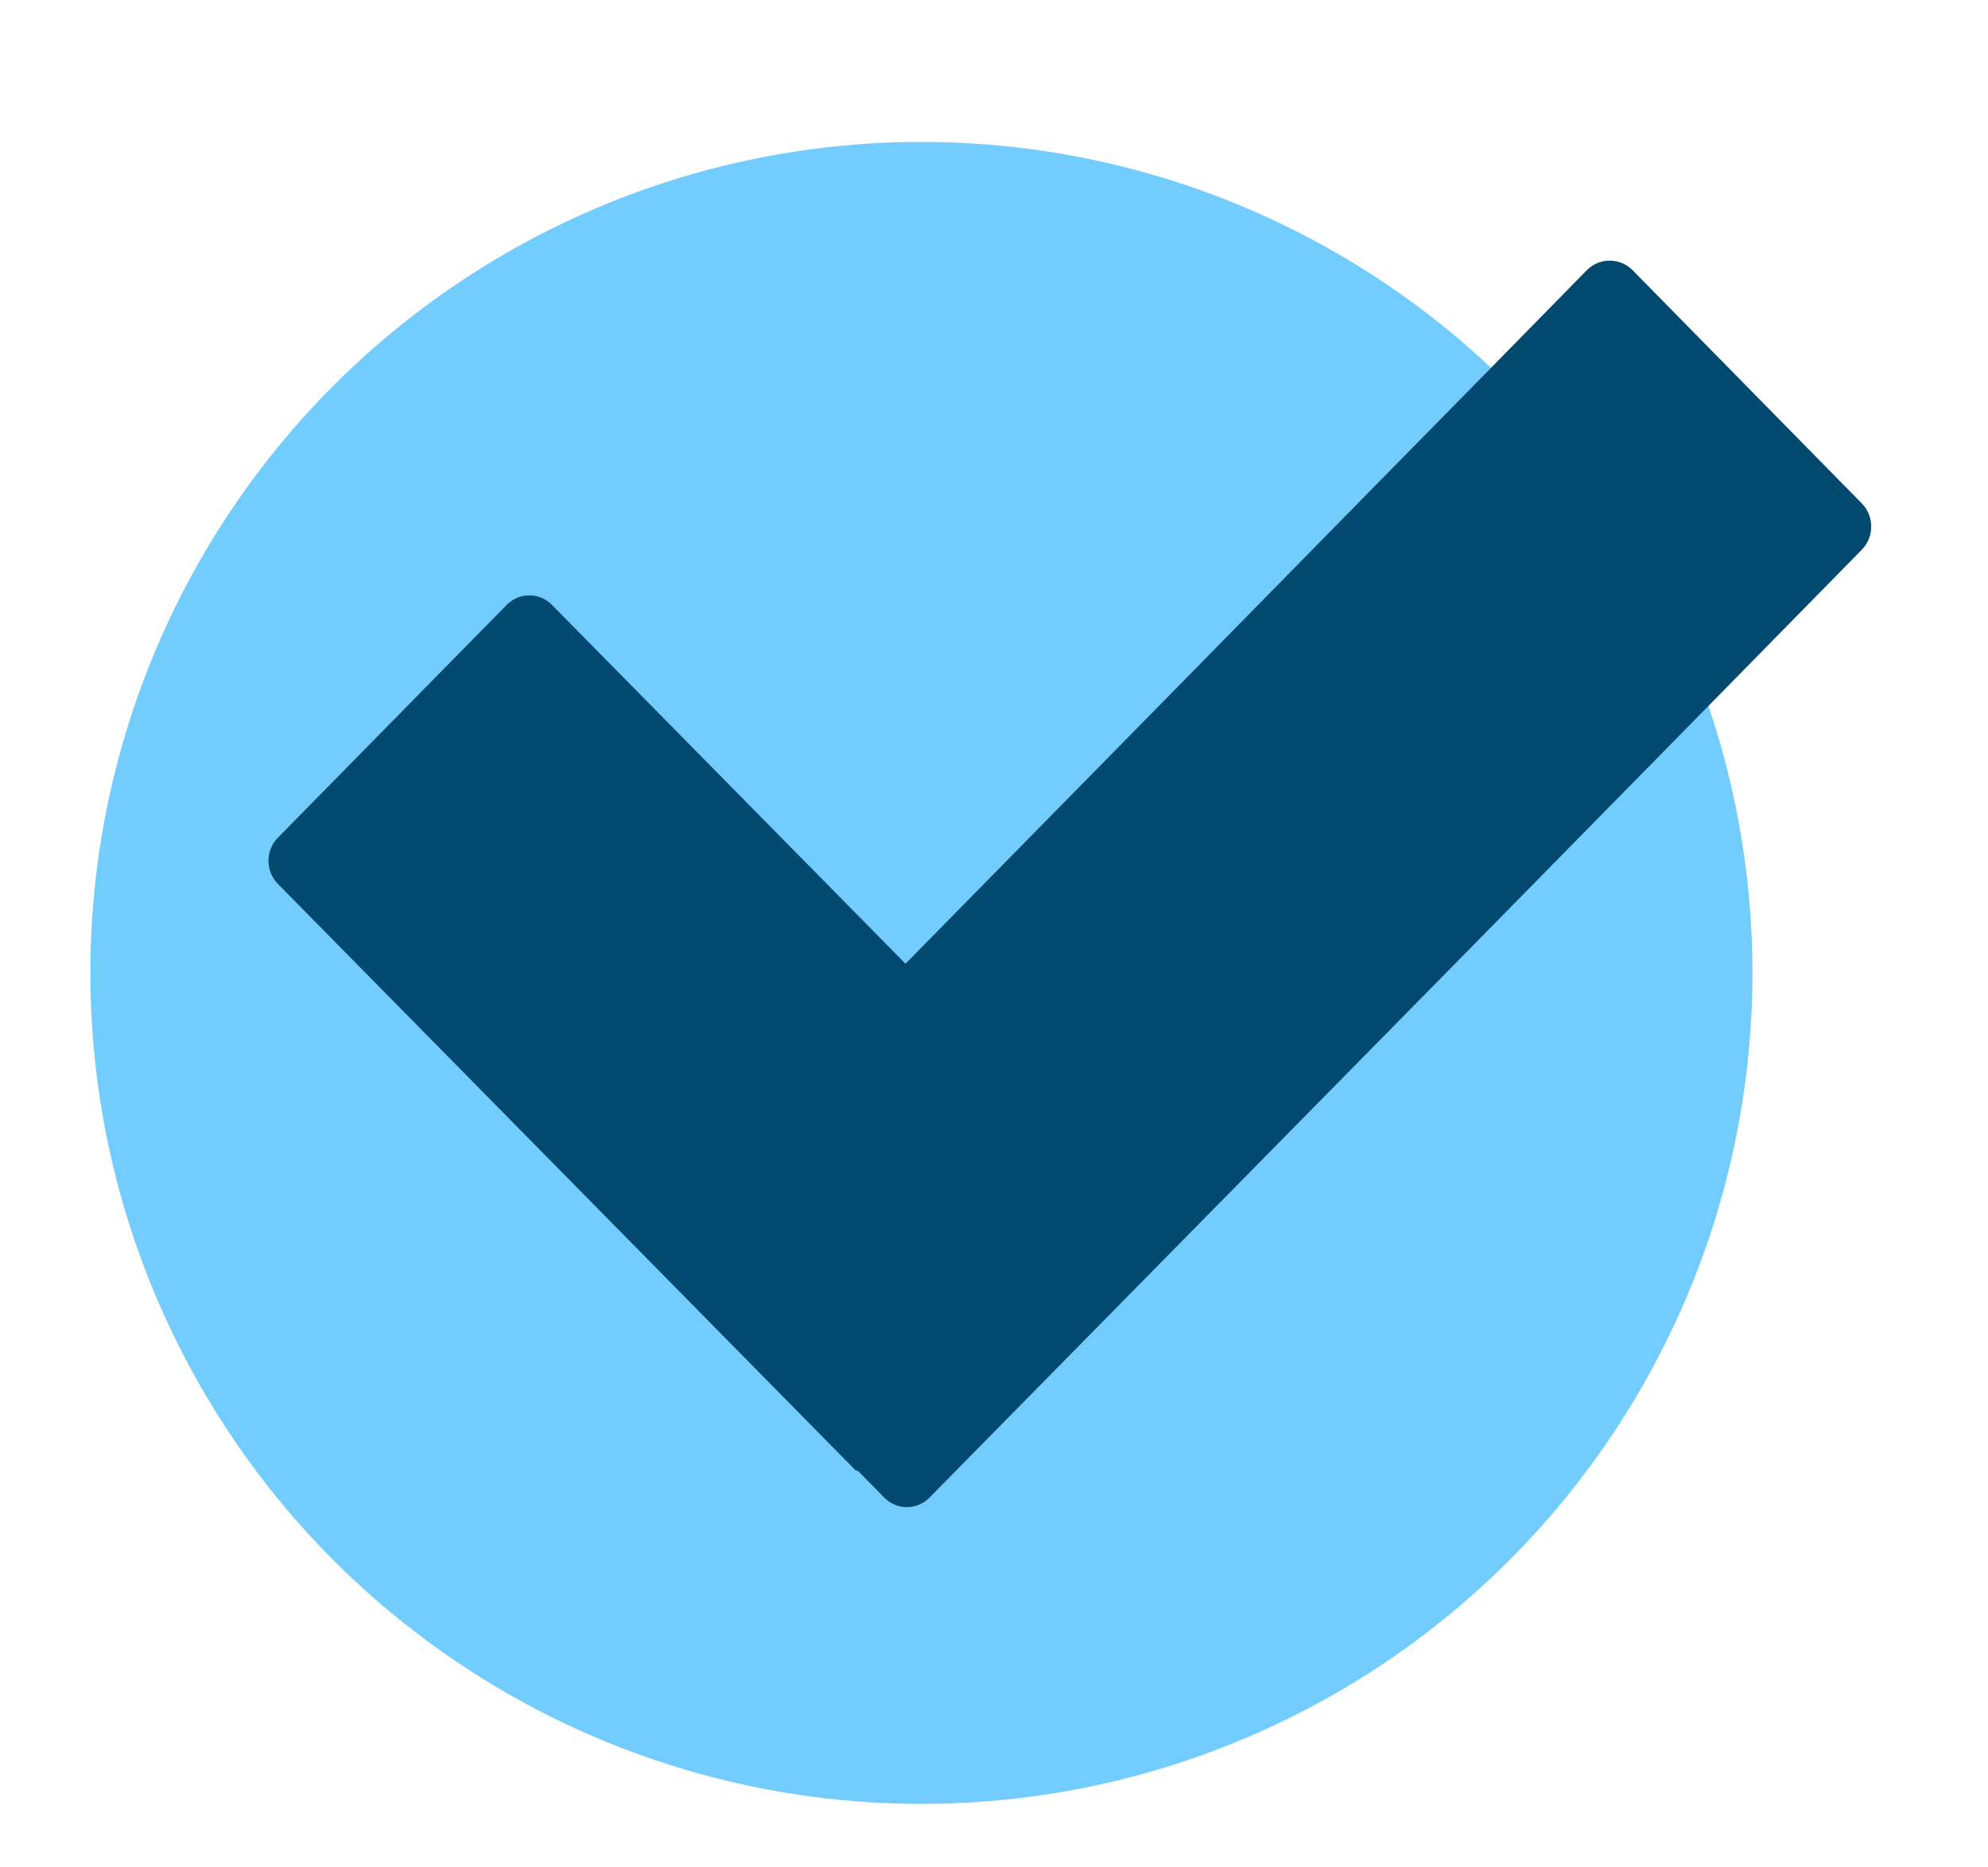
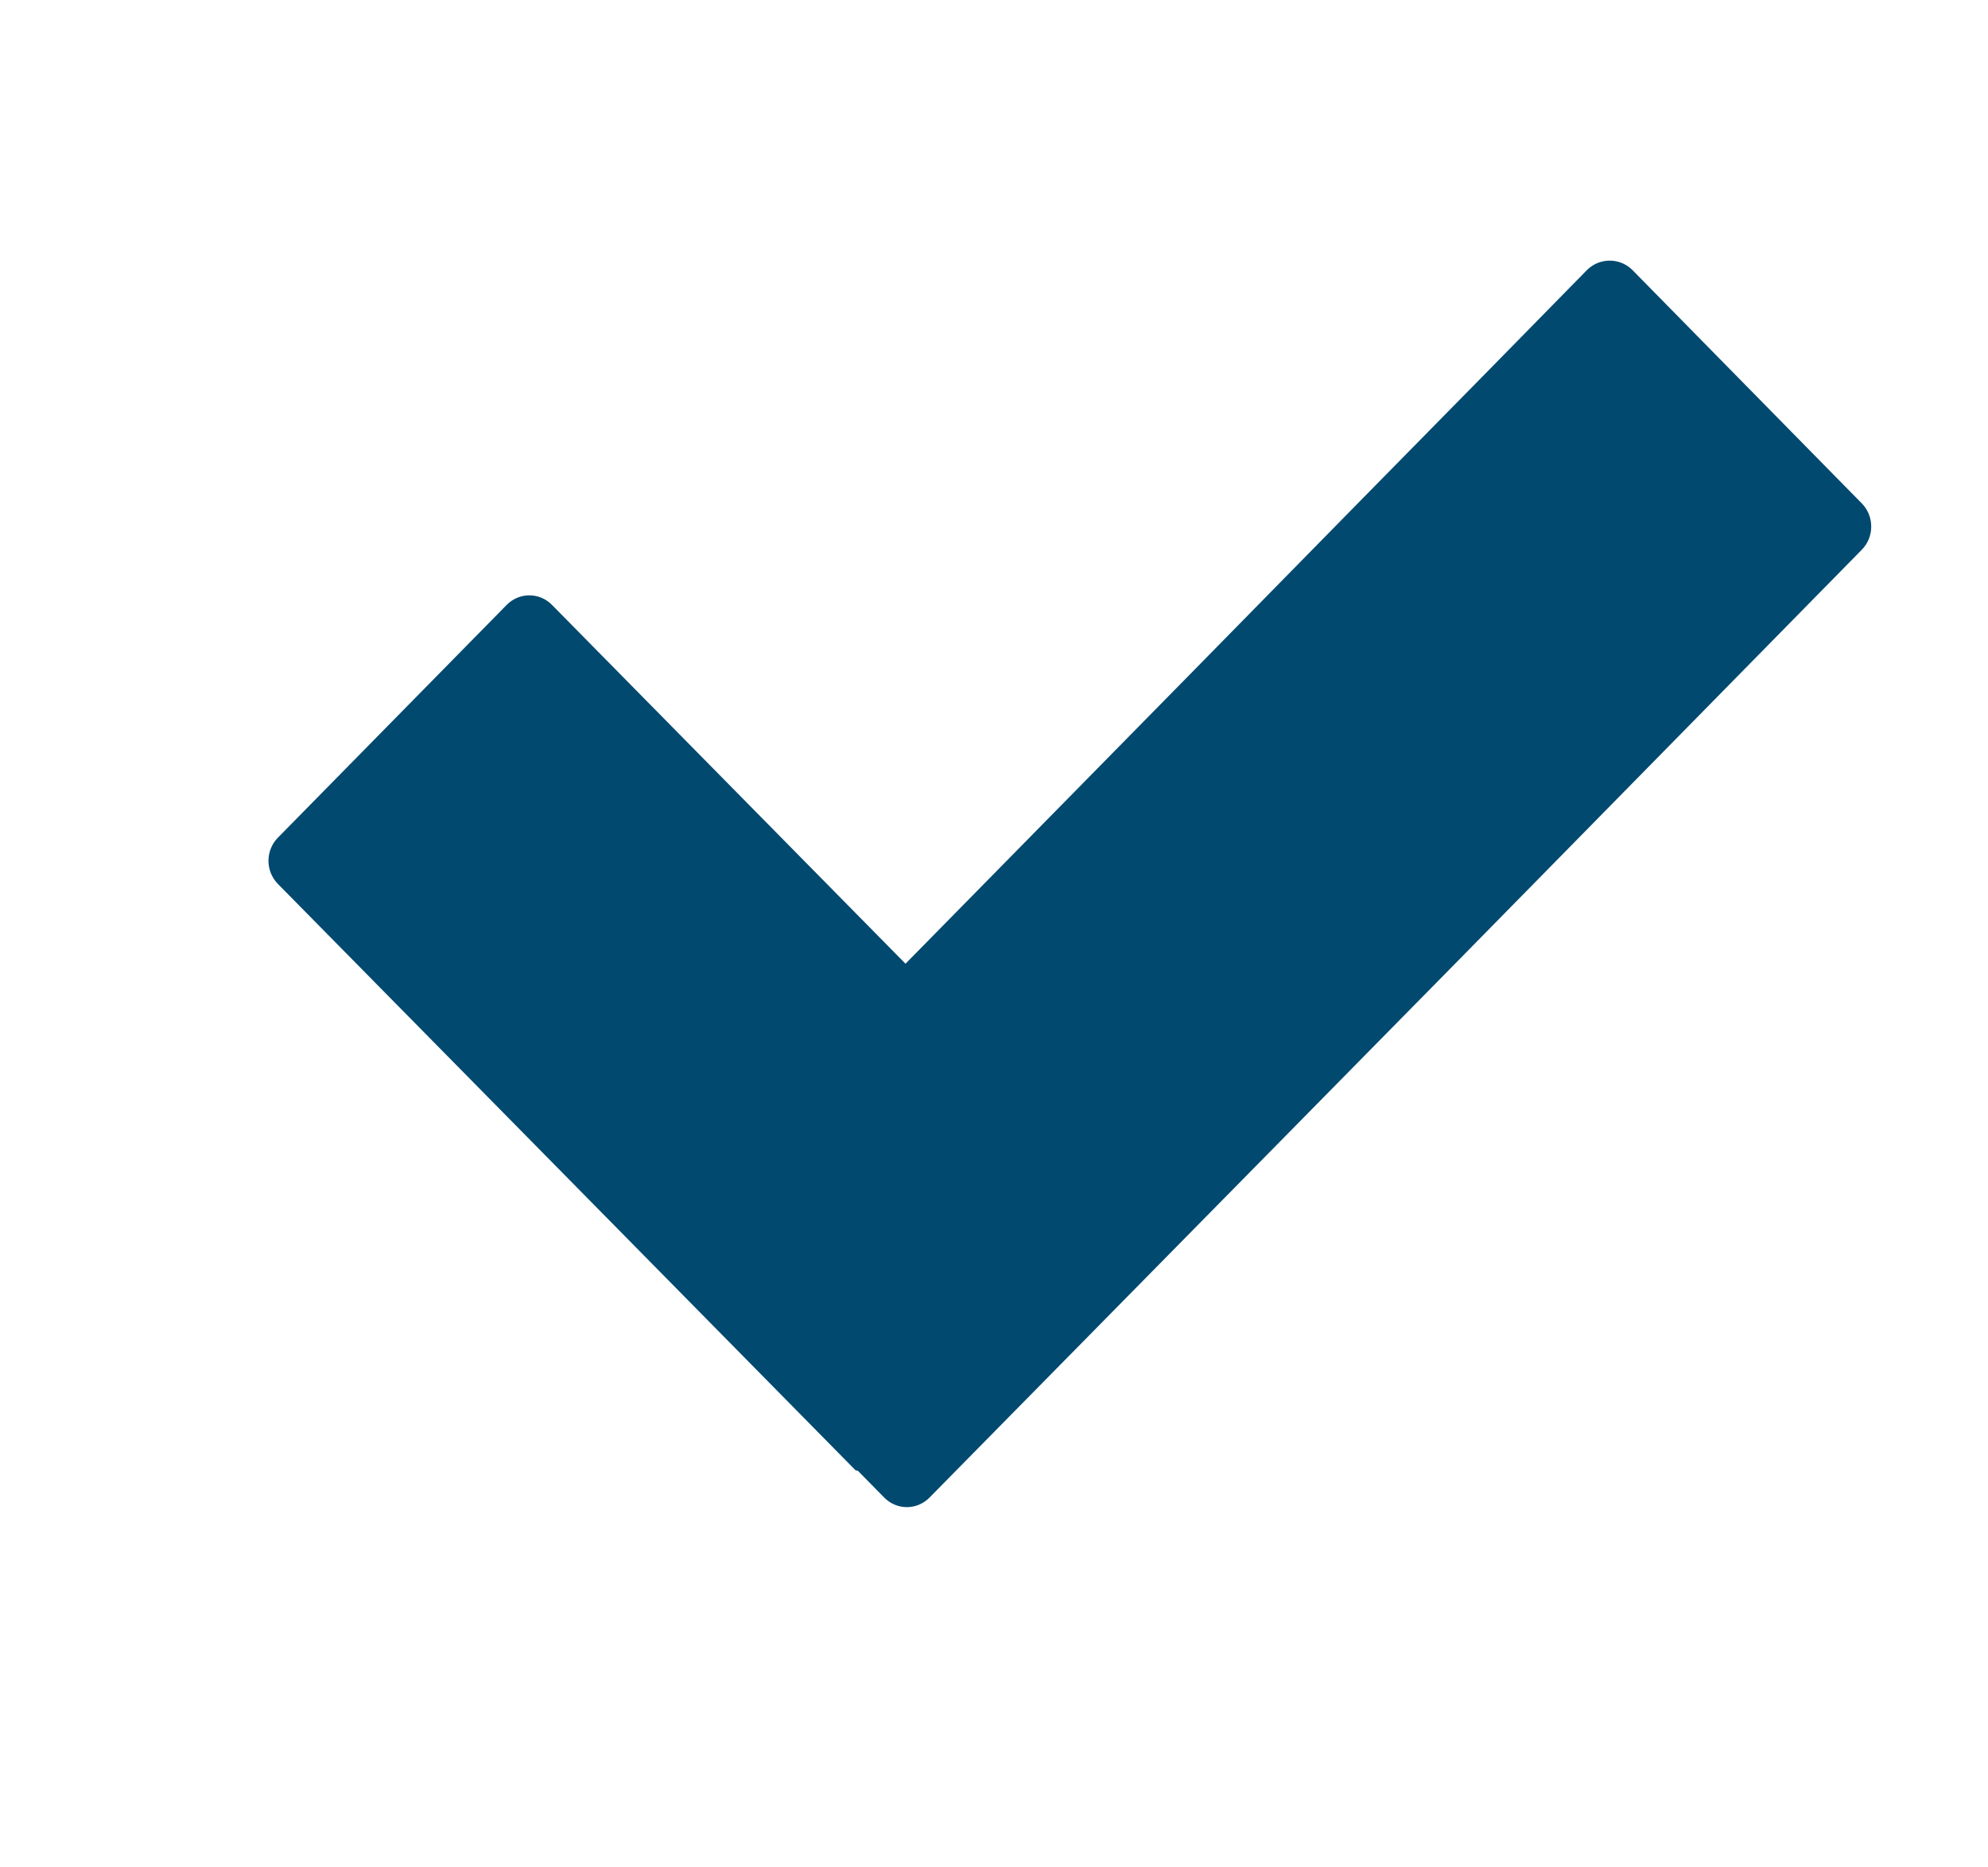
<svg xmlns="http://www.w3.org/2000/svg" width="66" height="62" viewBox="0 0 66 62" fill="none">
  <g filter="url(#filter0_dd)">
-     <circle cx="30.59" cy="30.302" r="27.59" fill="#72CDFE" />
-   </g>
+     </g>
  <g filter="url(#filter1_dd)">
-     <path d="M61.803 16.259L56.409 21.753L48.443 29.859L30.854 47.727C30.655 47.927 30.387 48.039 30.107 48.039C29.828 48.039 29.56 47.927 29.361 47.727L28.479 46.83C28.451 46.83 28.406 46.83 28.372 46.784L9.223 27.345C9.024 27.141 8.913 26.866 8.913 26.58C8.913 26.293 9.024 26.018 9.223 25.815L16.827 18.078C17.026 17.878 17.294 17.766 17.573 17.766C17.852 17.766 18.121 17.878 18.32 18.078L30.062 29.997L39.674 20.218L45.18 14.608L49.489 10.225L52.689 6.963C52.89 6.764 53.16 6.653 53.441 6.653C53.721 6.653 53.991 6.764 54.193 6.963L61.797 14.7C61.9 14.801 61.981 14.922 62.038 15.056C62.093 15.19 62.123 15.334 62.123 15.479C62.124 15.624 62.096 15.768 62.041 15.902C61.986 16.037 61.904 16.158 61.803 16.259Z" fill="#01496F" />
+     <path d="M61.803 16.259L48.443 29.859L30.854 47.727C30.655 47.927 30.387 48.039 30.107 48.039C29.828 48.039 29.56 47.927 29.361 47.727L28.479 46.83C28.451 46.83 28.406 46.83 28.372 46.784L9.223 27.345C9.024 27.141 8.913 26.866 8.913 26.58C8.913 26.293 9.024 26.018 9.223 25.815L16.827 18.078C17.026 17.878 17.294 17.766 17.573 17.766C17.852 17.766 18.121 17.878 18.32 18.078L30.062 29.997L39.674 20.218L45.18 14.608L49.489 10.225L52.689 6.963C52.89 6.764 53.16 6.653 53.441 6.653C53.721 6.653 53.991 6.764 54.193 6.963L61.797 14.7C61.9 14.801 61.981 14.922 62.038 15.056C62.093 15.19 62.123 15.334 62.123 15.479C62.124 15.624 62.096 15.768 62.041 15.902C61.986 16.037 61.904 16.158 61.803 16.259Z" fill="#01496F" />
  </g>
  <defs>
    <filter id="filter0_dd" x="0" y="0.711" width="61.181" height="61.181" filterUnits="userSpaceOnUse" color-interpolation-filters="sRGB">
      <feFlood flood-opacity="0" result="BackgroundImageFix" />
      <feColorMatrix in="SourceAlpha" type="matrix" values="0 0 0 0 0 0 0 0 0 0 0 0 0 0 0 0 0 0 127 0" />
      <feOffset dy="1" />
      <feGaussianBlur stdDeviation="1" />
      <feColorMatrix type="matrix" values="0 0 0 0 0 0 0 0 0 0 0 0 0 0 0 0 0 0 0.12 0" />
      <feBlend mode="normal" in2="BackgroundImageFix" result="effect1_dropShadow" />
      <feColorMatrix in="SourceAlpha" type="matrix" values="0 0 0 0 0 0 0 0 0 0 0 0 0 0 0 0 0 0 127 0" />
      <feOffset dy="1" />
      <feGaussianBlur stdDeviation="1.5" />
      <feColorMatrix type="matrix" values="0 0 0 0 0 0 0 0 0 0 0 0 0 0 0 0 0 0 0.12 0" />
      <feBlend mode="normal" in2="effect1_dropShadow" result="effect2_dropShadow" />
      <feBlend mode="normal" in="SourceGraphic" in2="effect2_dropShadow" result="shape" />
    </filter>
    <filter id="filter1_dd" x="5.913" y="4.653" width="59.21" height="47.386" filterUnits="userSpaceOnUse" color-interpolation-filters="sRGB">
      <feFlood flood-opacity="0" result="BackgroundImageFix" />
      <feColorMatrix in="SourceAlpha" type="matrix" values="0 0 0 0 0 0 0 0 0 0 0 0 0 0 0 0 0 0 127 0" />
      <feOffset dy="1" />
      <feGaussianBlur stdDeviation="1" />
      <feColorMatrix type="matrix" values="0 0 0 0 0 0 0 0 0 0 0 0 0 0 0 0 0 0 0.12 0" />
      <feBlend mode="normal" in2="BackgroundImageFix" result="effect1_dropShadow" />
      <feColorMatrix in="SourceAlpha" type="matrix" values="0 0 0 0 0 0 0 0 0 0 0 0 0 0 0 0 0 0 127 0" />
      <feOffset dy="1" />
      <feGaussianBlur stdDeviation="1.5" />
      <feColorMatrix type="matrix" values="0 0 0 0 0 0 0 0 0 0 0 0 0 0 0 0 0 0 0.12 0" />
      <feBlend mode="normal" in2="effect1_dropShadow" result="effect2_dropShadow" />
      <feBlend mode="normal" in="SourceGraphic" in2="effect2_dropShadow" result="shape" />
    </filter>
  </defs>
</svg>